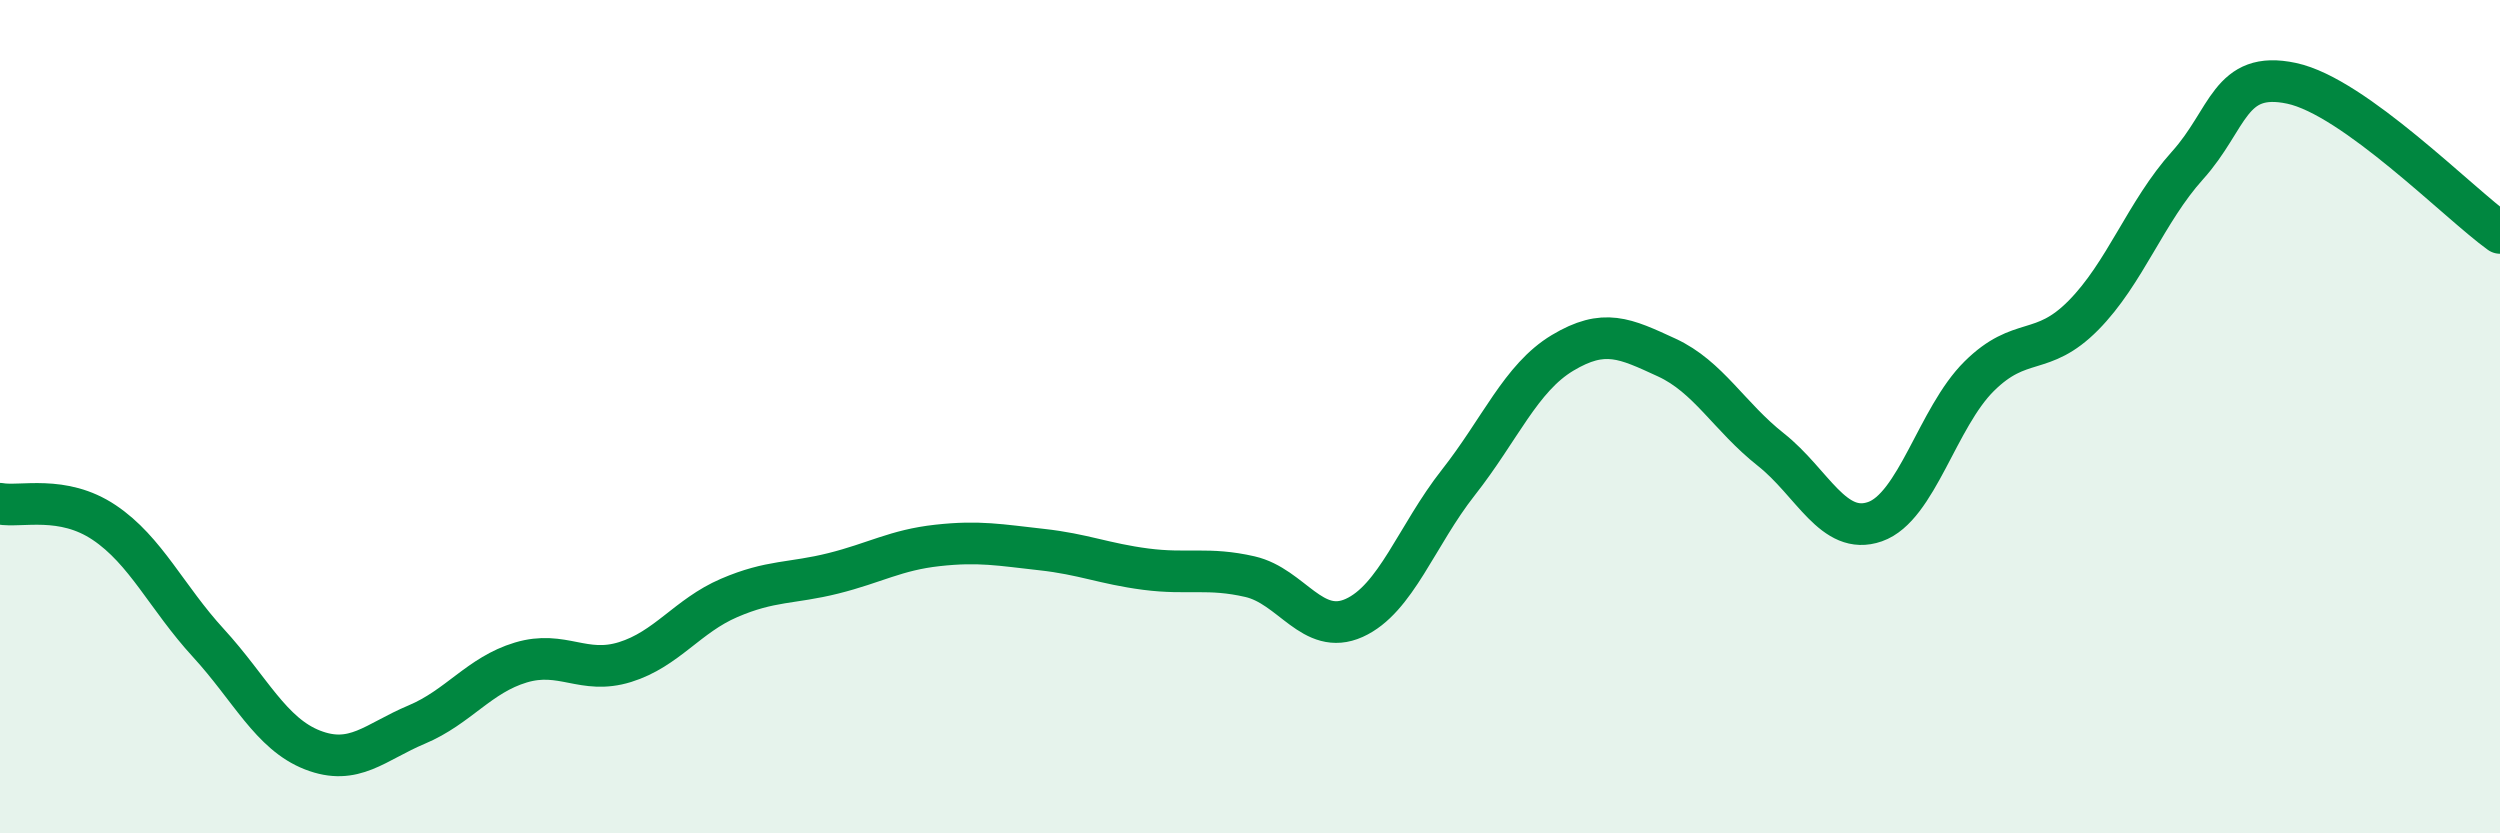
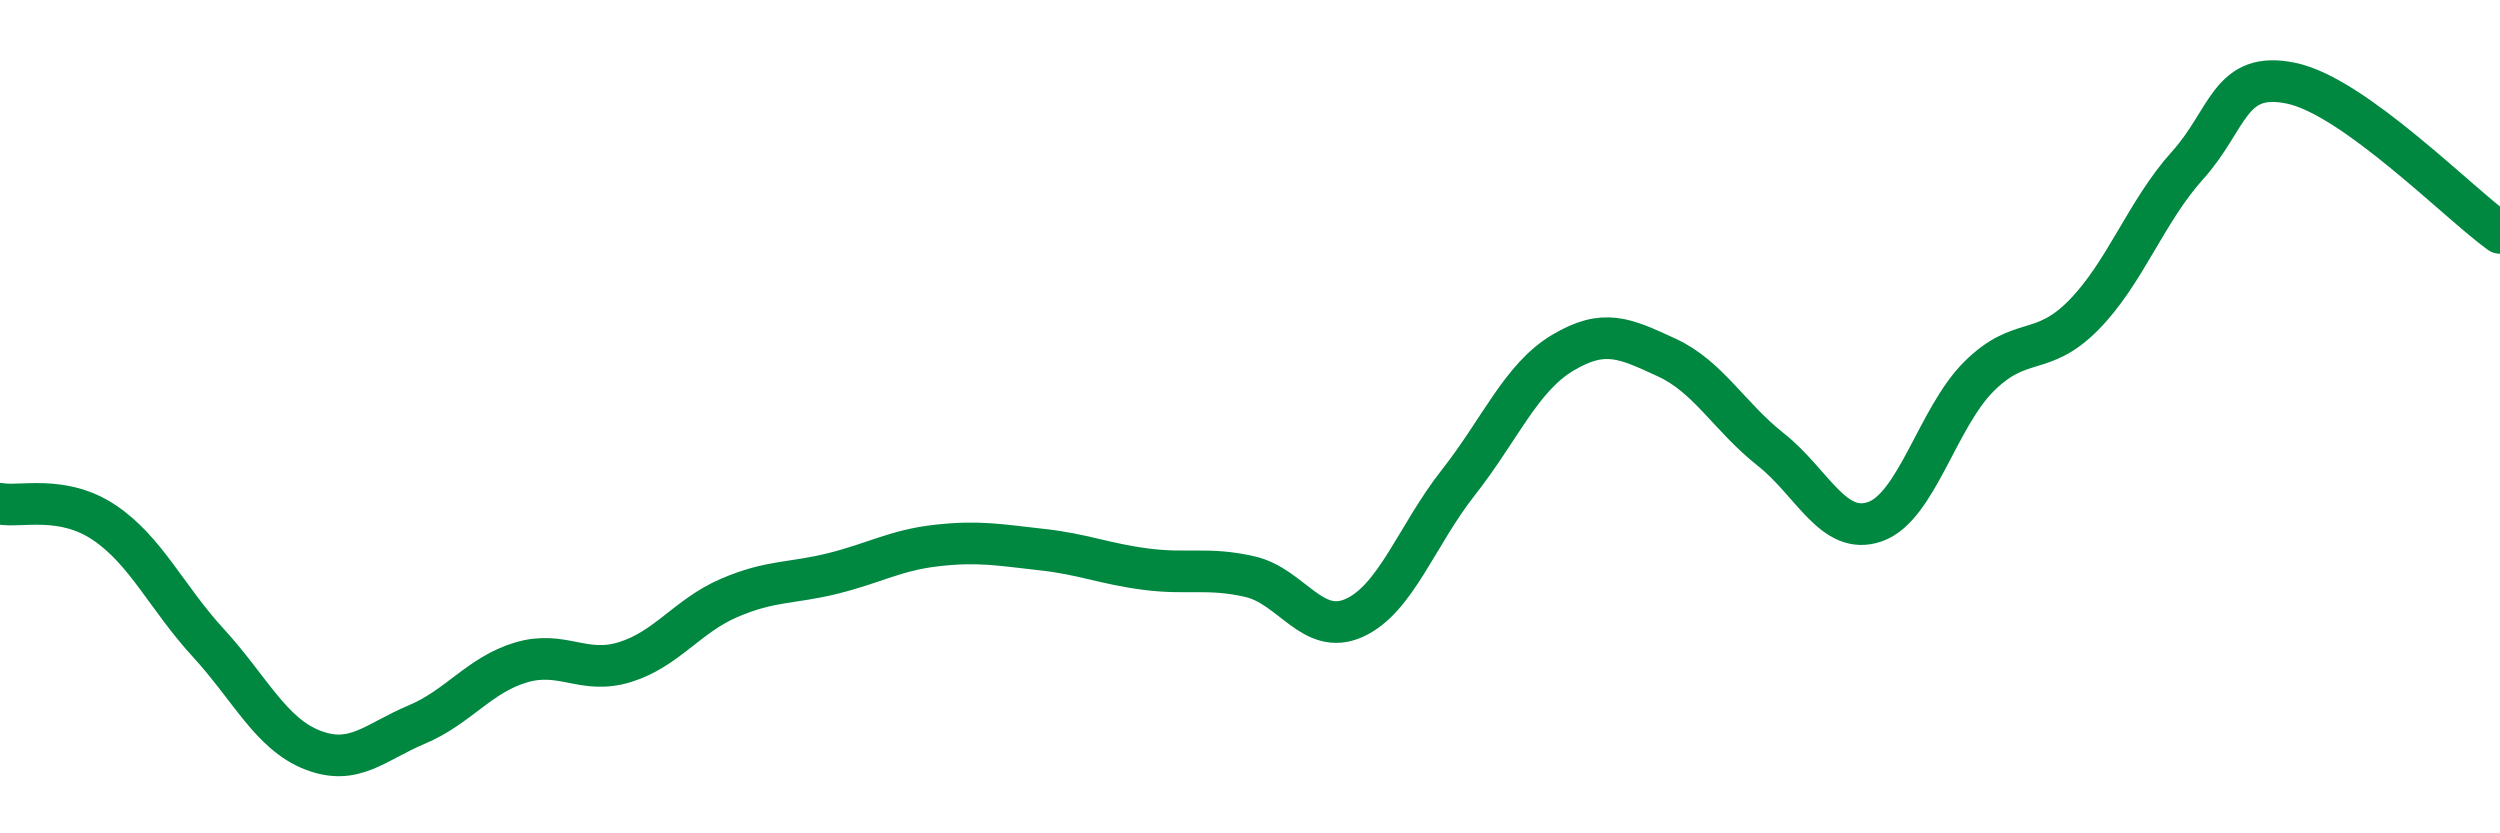
<svg xmlns="http://www.w3.org/2000/svg" width="60" height="20" viewBox="0 0 60 20">
-   <path d="M 0,12.09 C 0.5,12.18 1.5,11.87 2.5,12.54 C 3.5,13.21 4,14.34 5,15.43 C 6,16.52 6.5,17.61 7.5,18 C 8.5,18.39 9,17.81 10,17.39 C 11,16.97 11.5,16.2 12.5,15.9 C 13.5,15.6 14,16.2 15,15.89 C 16,15.58 16.5,14.78 17.5,14.35 C 18.5,13.92 19,14.01 20,13.76 C 21,13.51 21.5,13.2 22.5,13.09 C 23.5,12.98 24,13.08 25,13.19 C 26,13.3 26.5,13.53 27.5,13.66 C 28.5,13.79 29,13.61 30,13.84 C 31,14.07 31.5,15.28 32.5,14.83 C 33.5,14.38 34,12.85 35,11.58 C 36,10.31 36.5,9.07 37.5,8.47 C 38.5,7.87 39,8.12 40,8.58 C 41,9.04 41.5,10 42.5,10.79 C 43.5,11.58 44,12.87 45,12.52 C 46,12.17 46.5,10.02 47.5,9.03 C 48.5,8.04 49,8.58 50,7.57 C 51,6.56 51.5,5.08 52.5,3.97 C 53.5,2.86 53.5,1.68 55,2 C 56.5,2.32 59,4.87 60,5.59L60 20L0 20Z" fill="#008740" opacity="0.1" stroke-linecap="round" stroke-linejoin="round" />
  <path d="M 0,12.09 C 0.5,12.18 1.5,11.87 2.5,12.54 C 3.5,13.21 4,14.34 5,15.43 C 6,16.52 6.5,17.61 7.5,18 C 8.5,18.39 9,17.81 10,17.39 C 11,16.97 11.5,16.2 12.5,15.9 C 13.5,15.6 14,16.2 15,15.89 C 16,15.58 16.5,14.78 17.5,14.35 C 18.5,13.92 19,14.01 20,13.76 C 21,13.51 21.5,13.2 22.5,13.09 C 23.5,12.98 24,13.08 25,13.19 C 26,13.3 26.5,13.53 27.5,13.66 C 28.5,13.79 29,13.61 30,13.84 C 31,14.07 31.5,15.28 32.5,14.83 C 33.5,14.38 34,12.85 35,11.58 C 36,10.31 36.5,9.07 37.5,8.47 C 38.5,7.87 39,8.12 40,8.58 C 41,9.04 41.5,10 42.5,10.79 C 43.5,11.58 44,12.87 45,12.52 C 46,12.17 46.5,10.02 47.5,9.03 C 48.5,8.04 49,8.58 50,7.57 C 51,6.56 51.5,5.08 52.5,3.97 C 53.5,2.86 53.5,1.68 55,2 C 56.5,2.32 59,4.87 60,5.59" stroke="#008740" stroke-width="1" fill="none" stroke-linecap="round" stroke-linejoin="round" />
</svg>